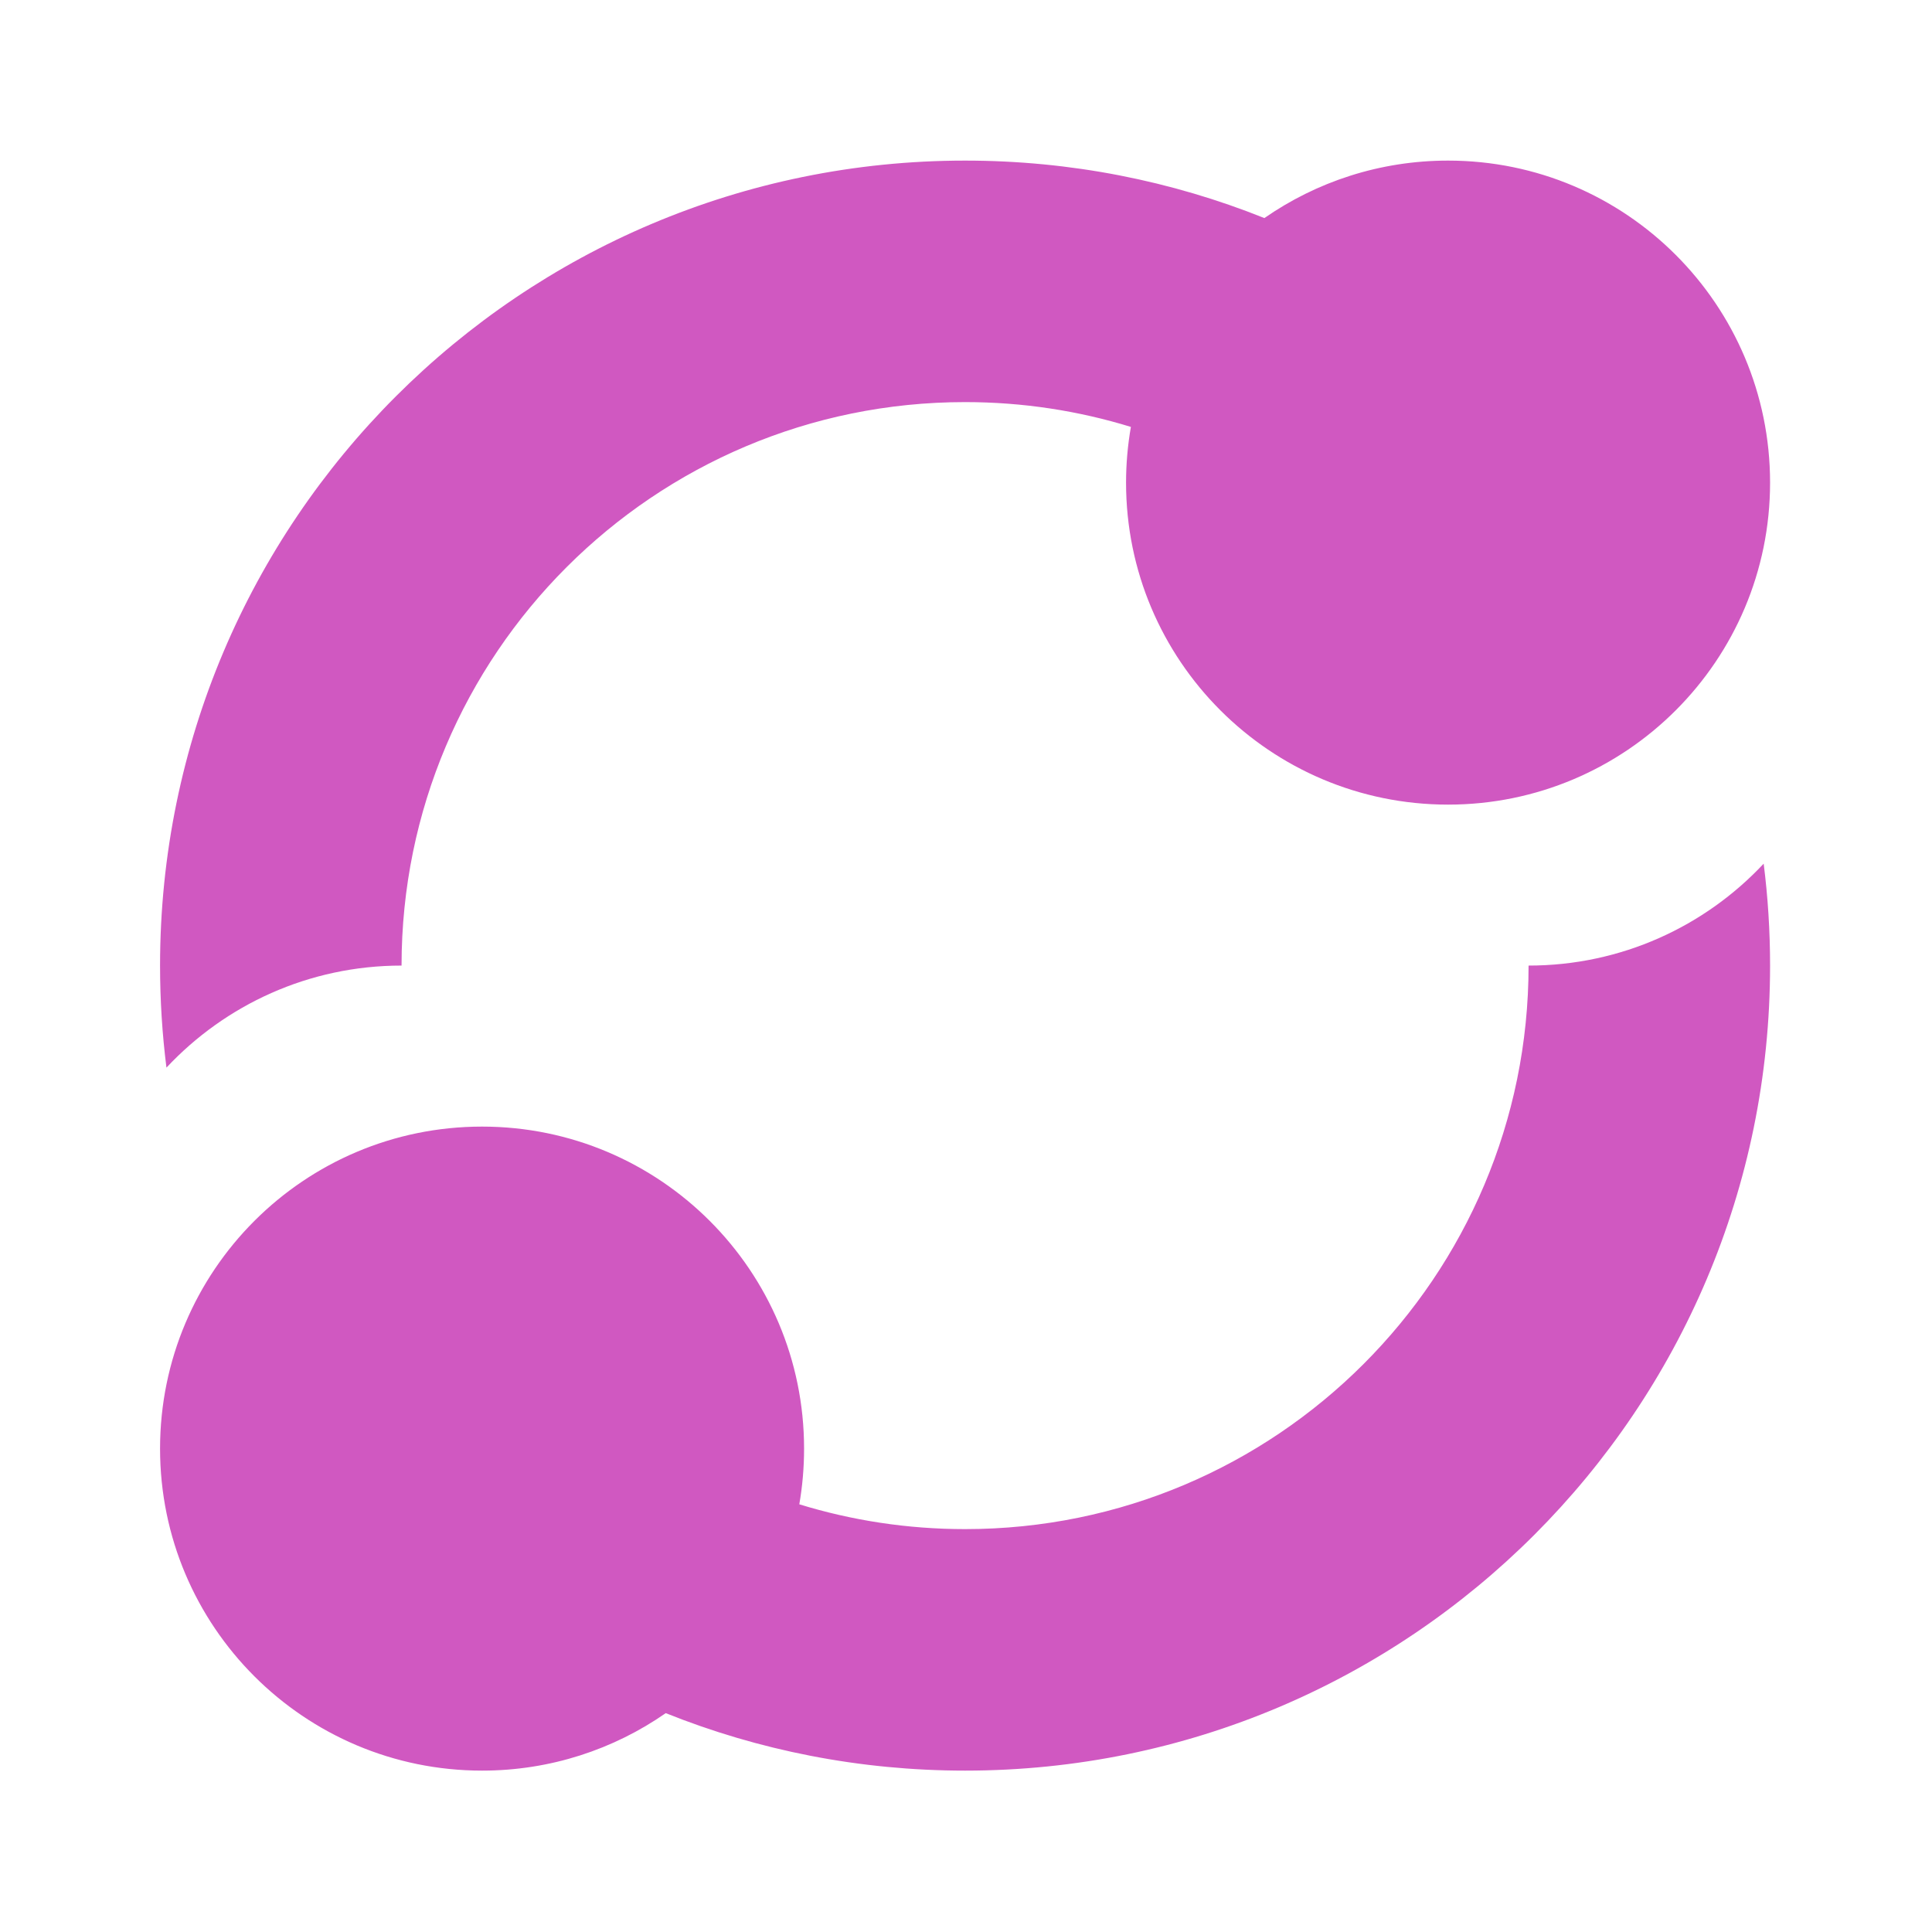
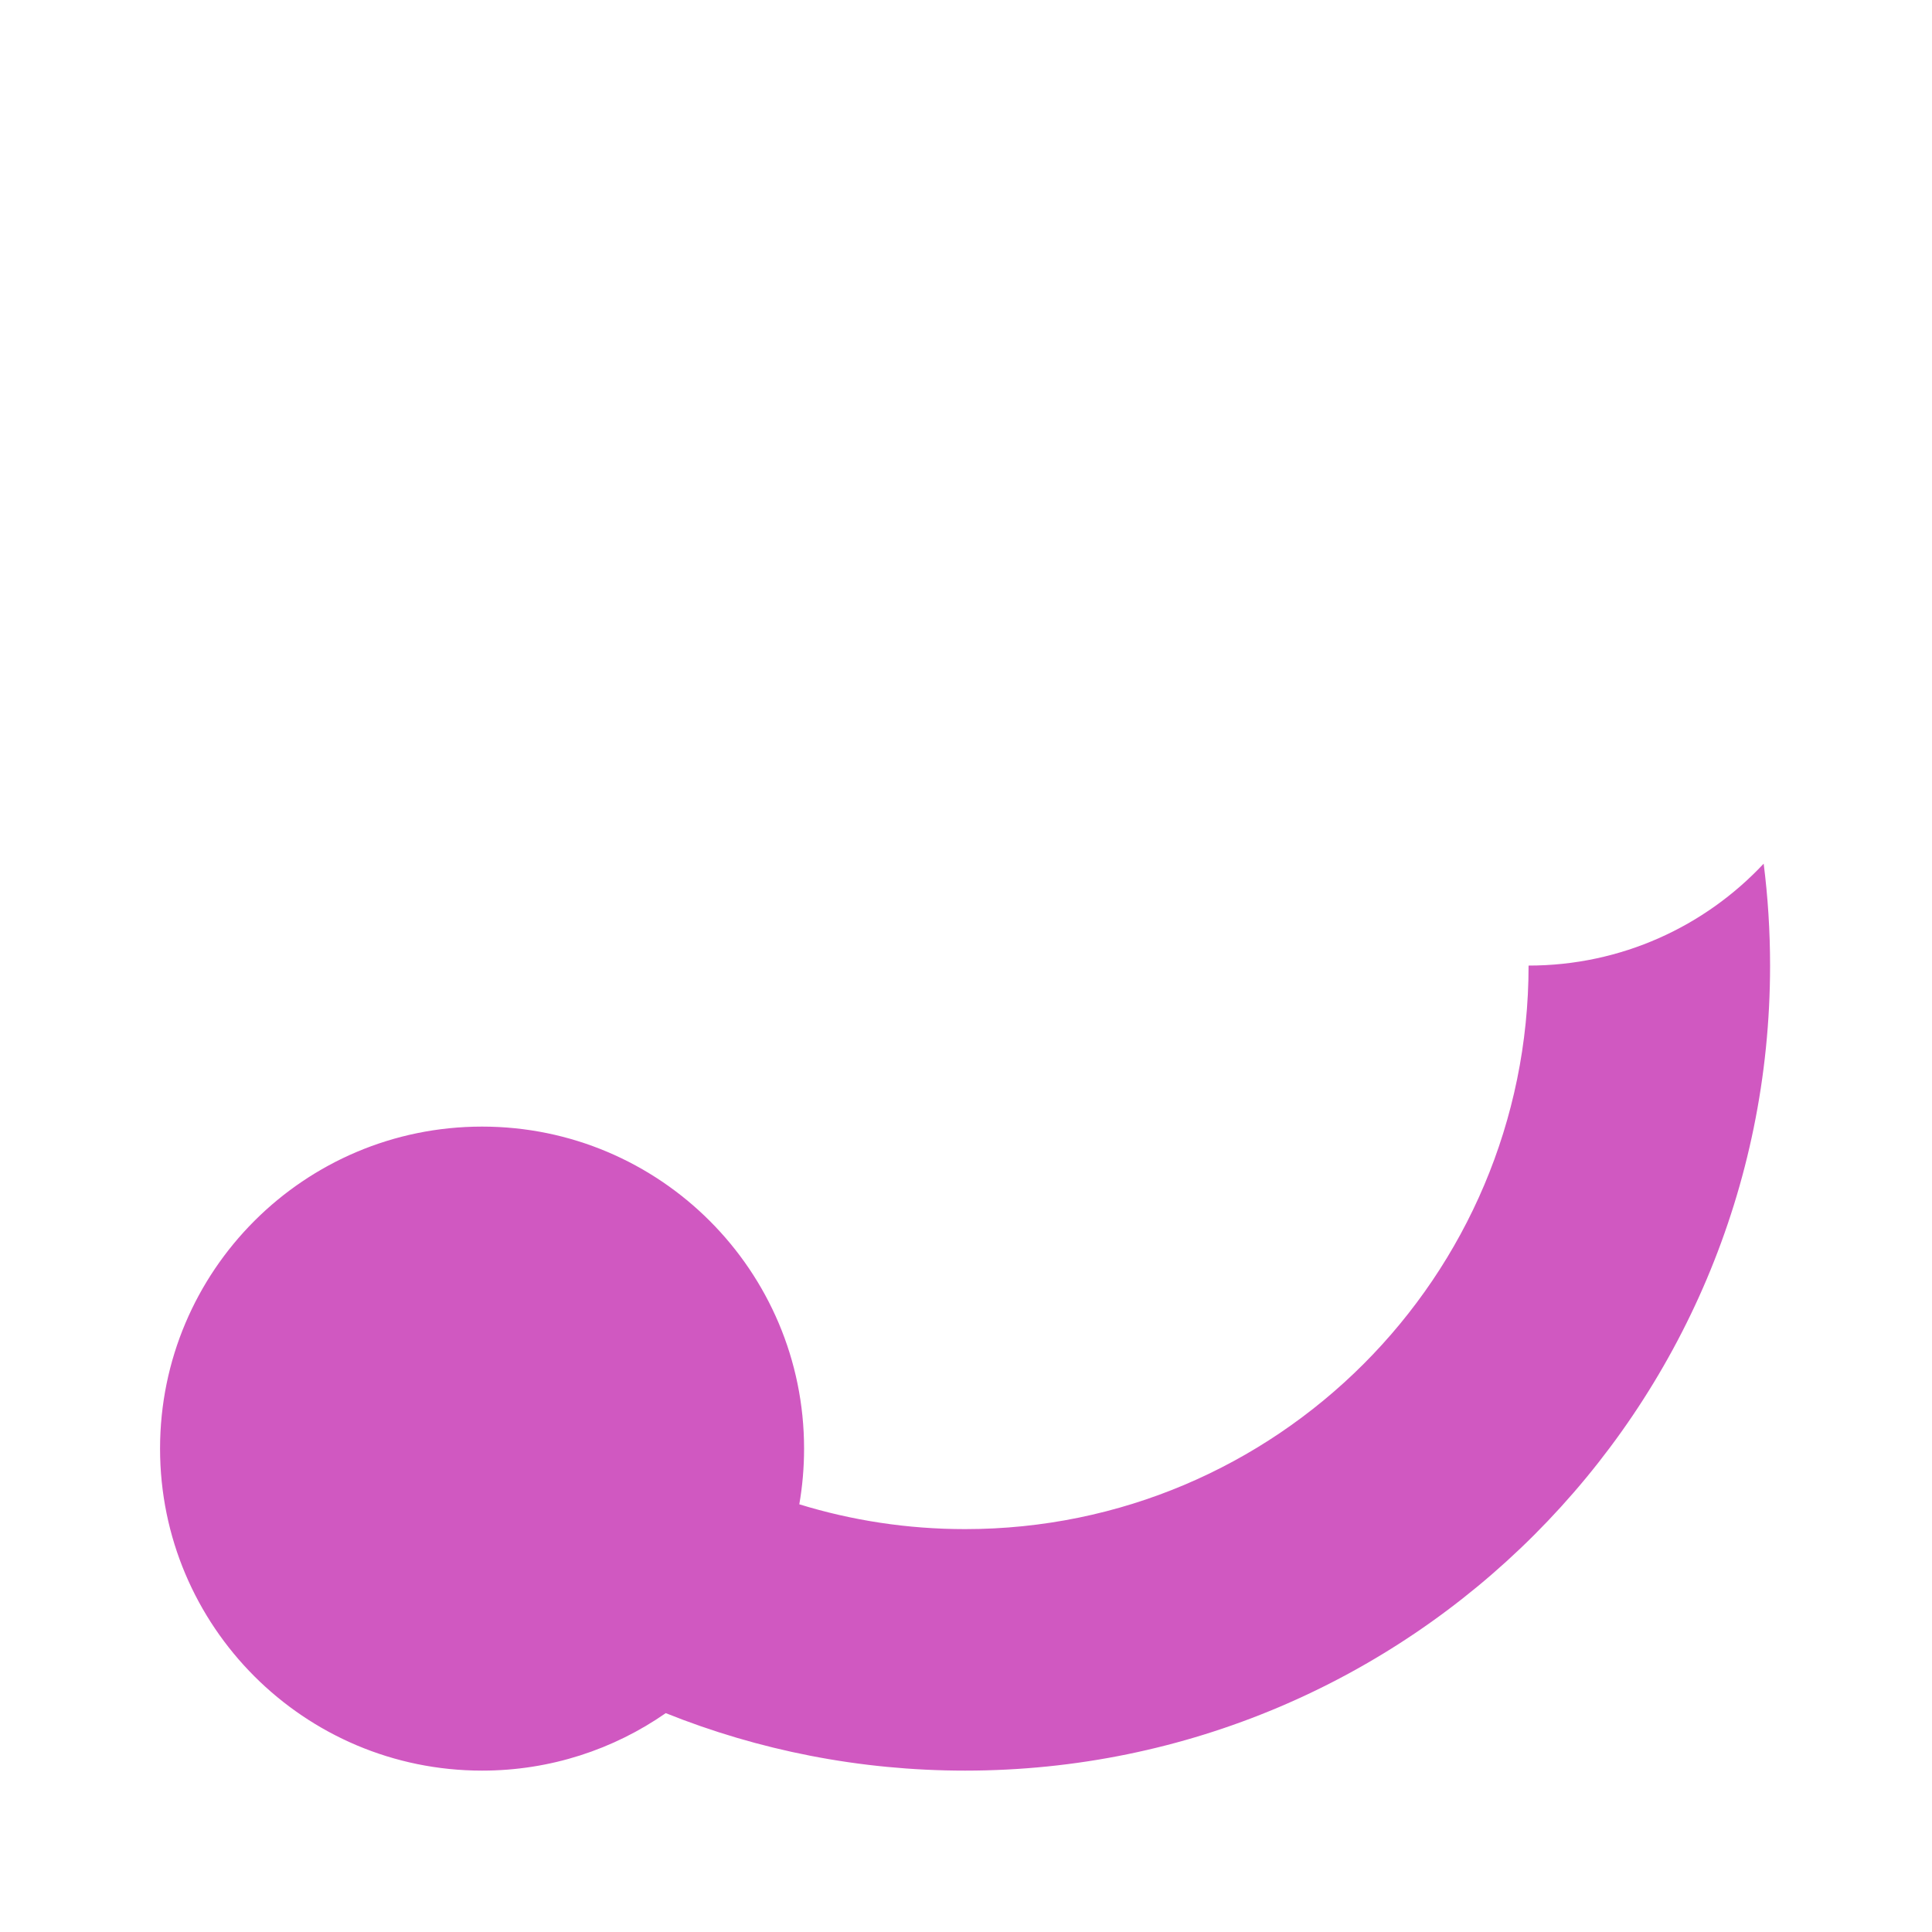
<svg xmlns="http://www.w3.org/2000/svg" width="32" height="32" viewBox="0 0 32 32" fill="none">
  <path d="M15.985 25.327C21.139 25.327 25.318 21.148 25.318 15.993C26.854 15.993 28.239 15.344 29.212 14.305C29.282 14.858 29.318 15.421 29.318 15.993C29.318 23.357 23.349 29.327 15.985 29.327C14.233 29.327 12.559 28.989 11.027 28.375C10.164 28.975 9.115 29.327 7.985 29.327C5.039 29.327 2.651 26.939 2.651 23.994C2.651 21.048 5.039 18.66 7.985 18.66C10.93 18.66 13.318 21.048 13.318 23.994C13.318 24.308 13.291 24.617 13.239 24.916C14.107 25.183 15.029 25.327 15.985 25.327Z" fill="#D058C1" />
-   <path d="M6.651 15.993C6.651 10.839 10.83 6.66 15.985 6.66C16.941 6.66 17.863 6.804 18.731 7.071C18.679 7.371 18.651 7.679 18.651 7.994C18.651 10.939 21.039 13.327 23.985 13.327C26.93 13.327 29.318 10.939 29.318 7.994C29.318 5.048 26.93 2.66 23.985 2.66C22.854 2.66 21.805 3.012 20.942 3.612C19.41 2.998 17.737 2.66 15.985 2.66C8.621 2.66 2.651 8.63 2.651 15.993C2.651 16.566 2.687 17.129 2.757 17.683C3.731 16.643 5.115 15.993 6.651 15.993Z" fill="#D058C1" />
</svg>